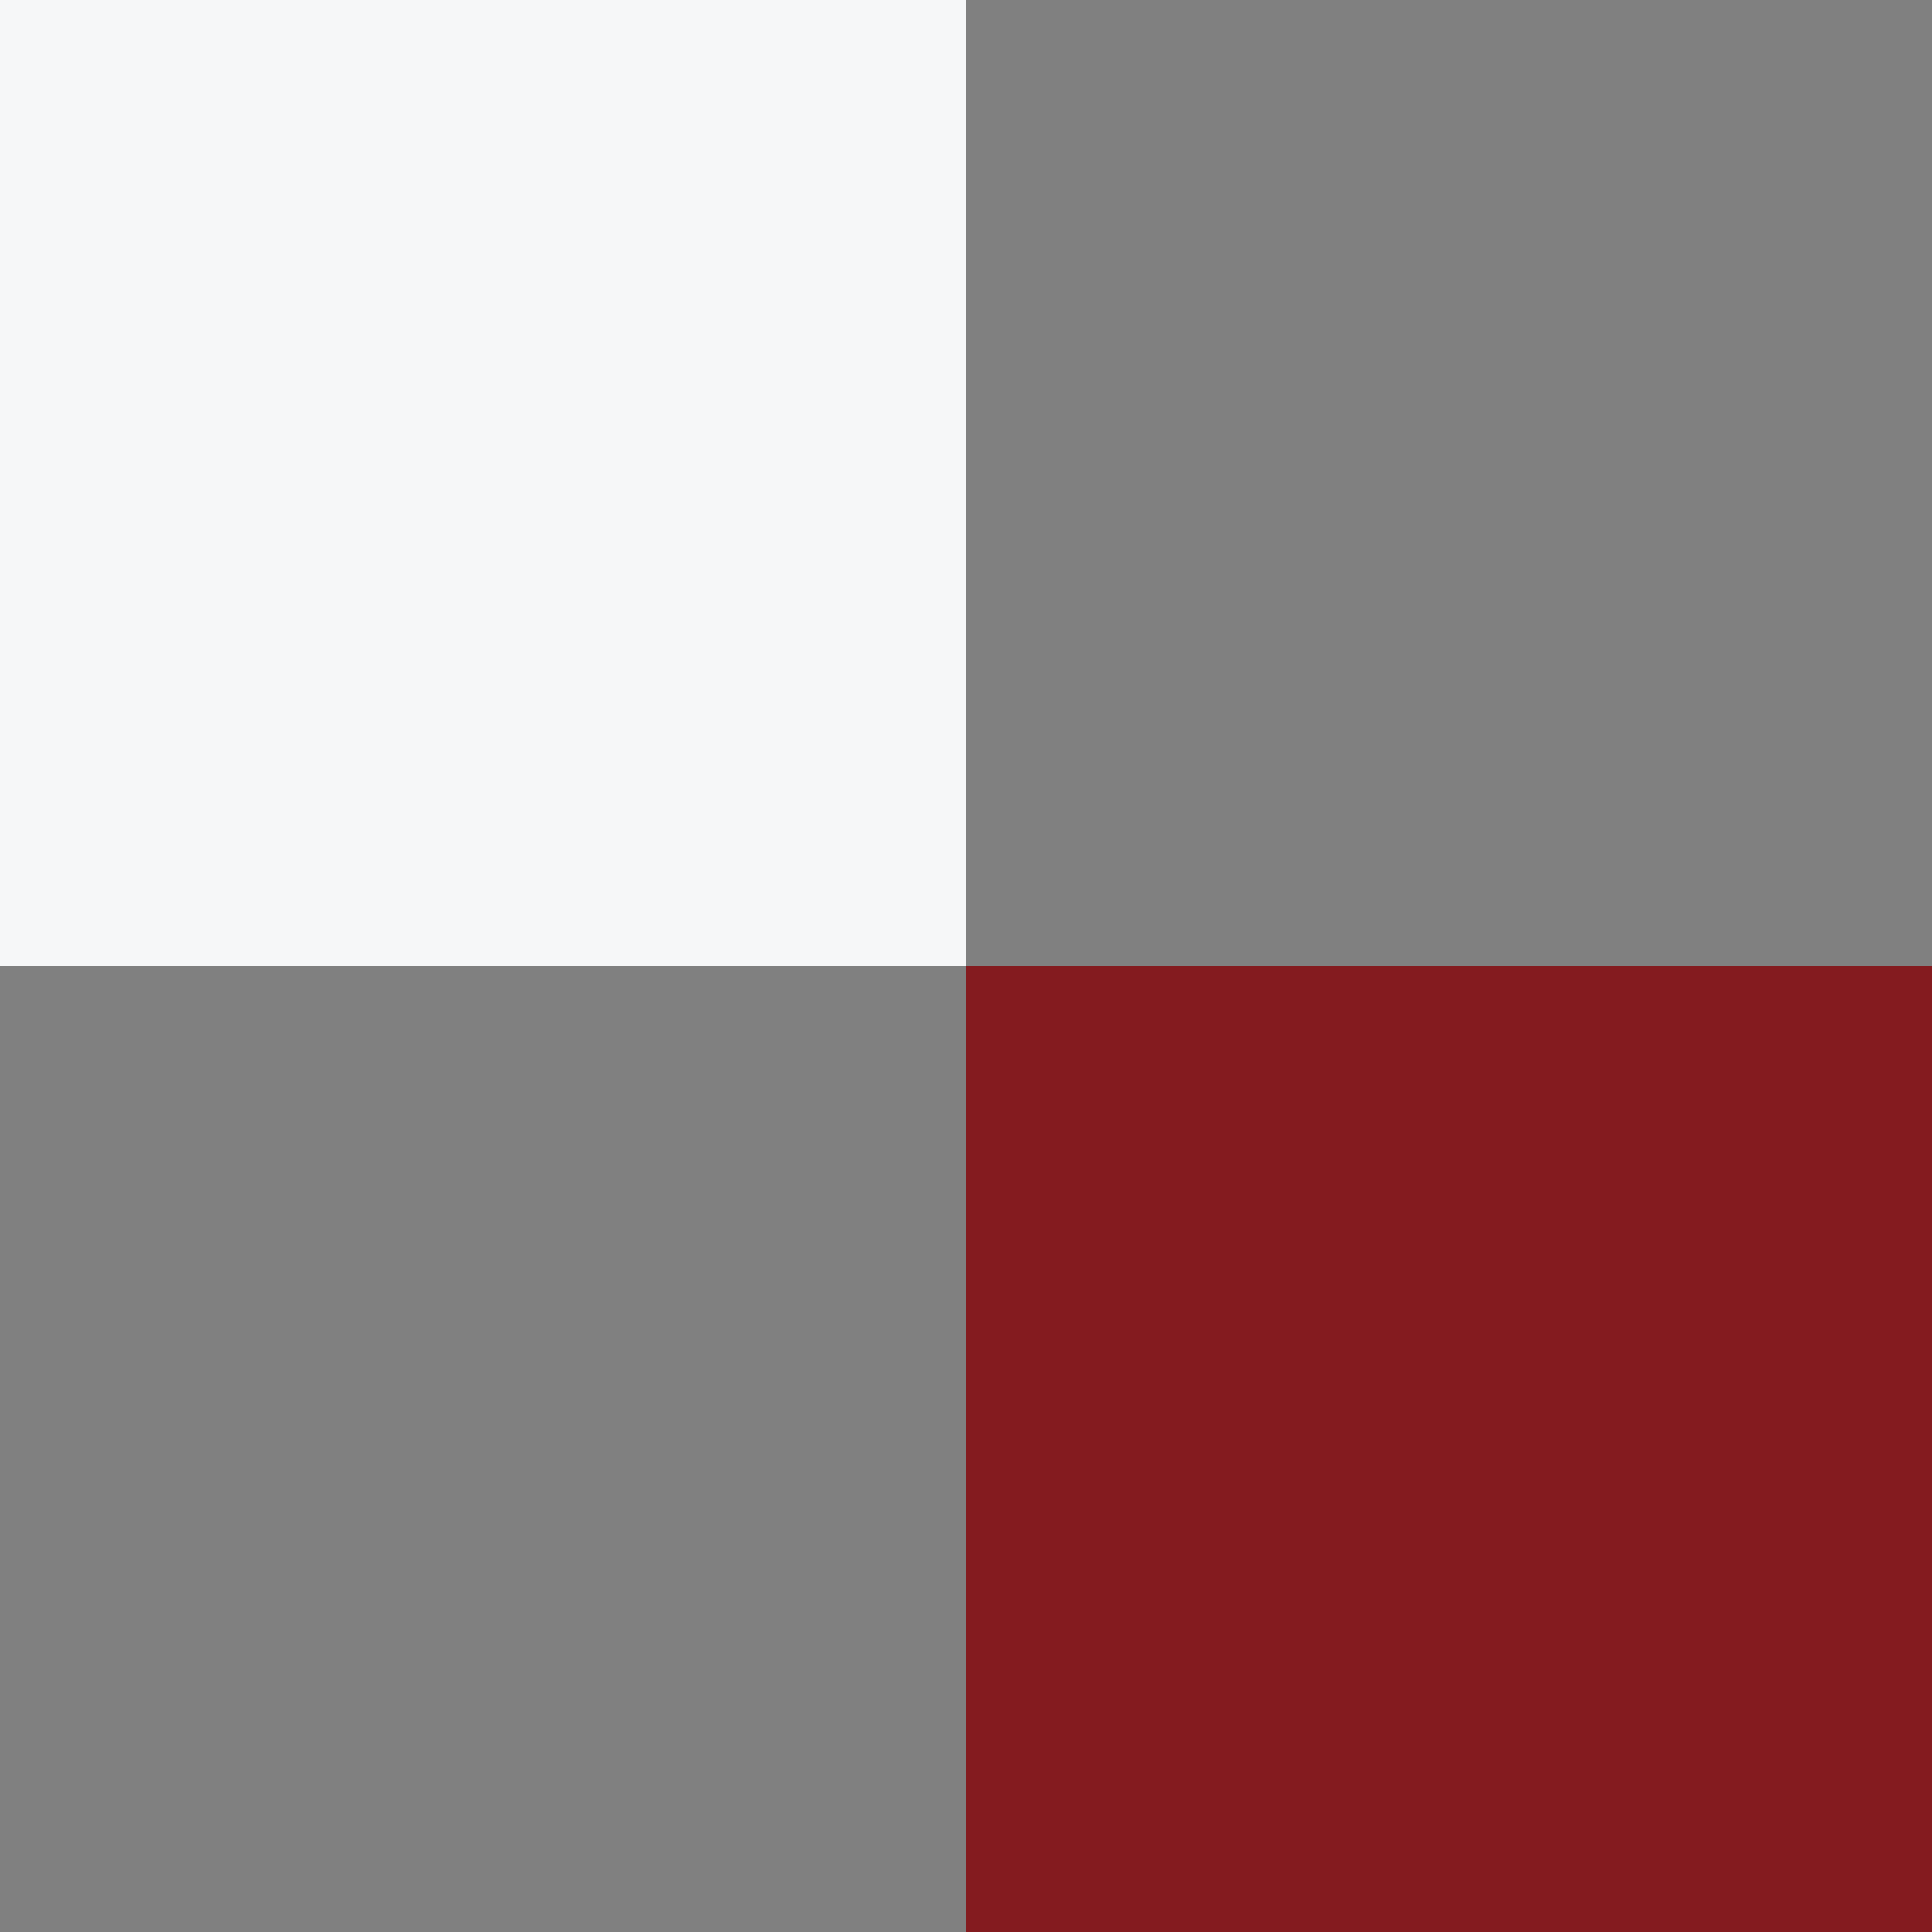
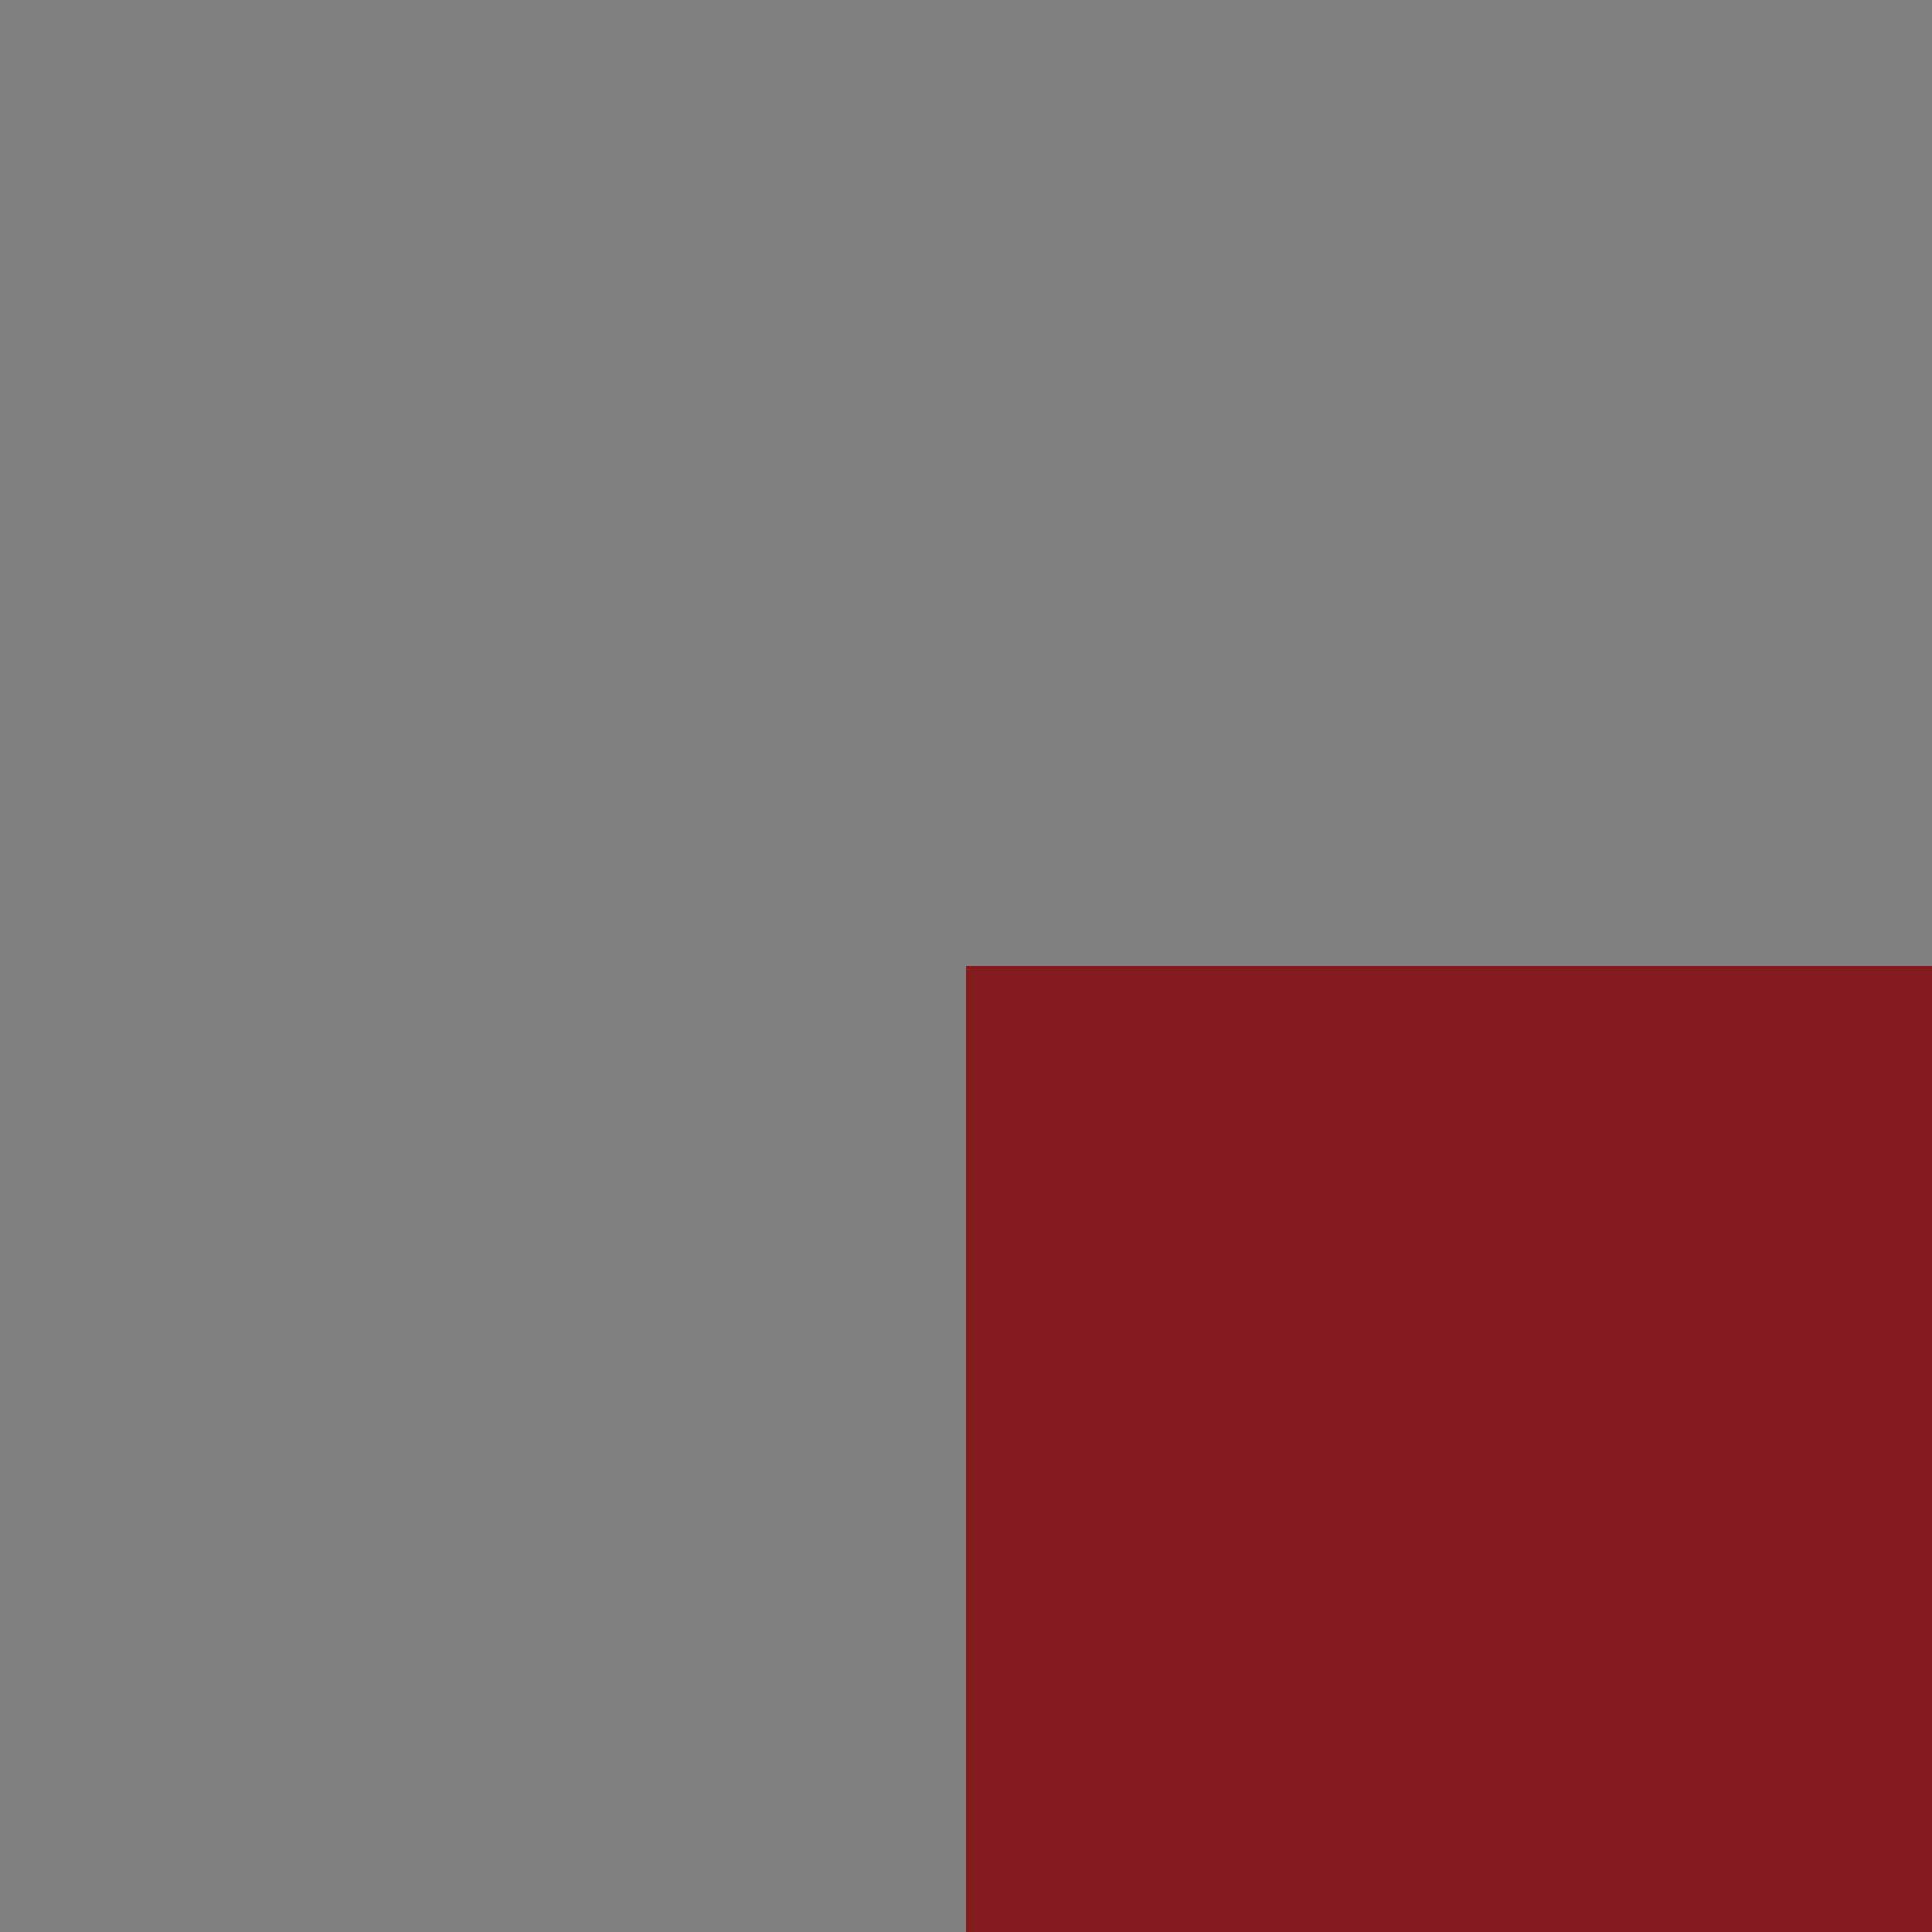
<svg xmlns="http://www.w3.org/2000/svg" width="98" height="98" viewBox="0 0 98 98" fill="none">
  <rect x="0" y="0" width="98" height="98" fill="#808080" stroke="none" />
  <rect x="49" y="98" width="49" height="49" transform="rotate(-90 49 98)" fill="#841B1F" />
-   <rect y="49" width="49" height="49" transform="rotate(-90 0 49)" fill="#F6F7F8" />
</svg>